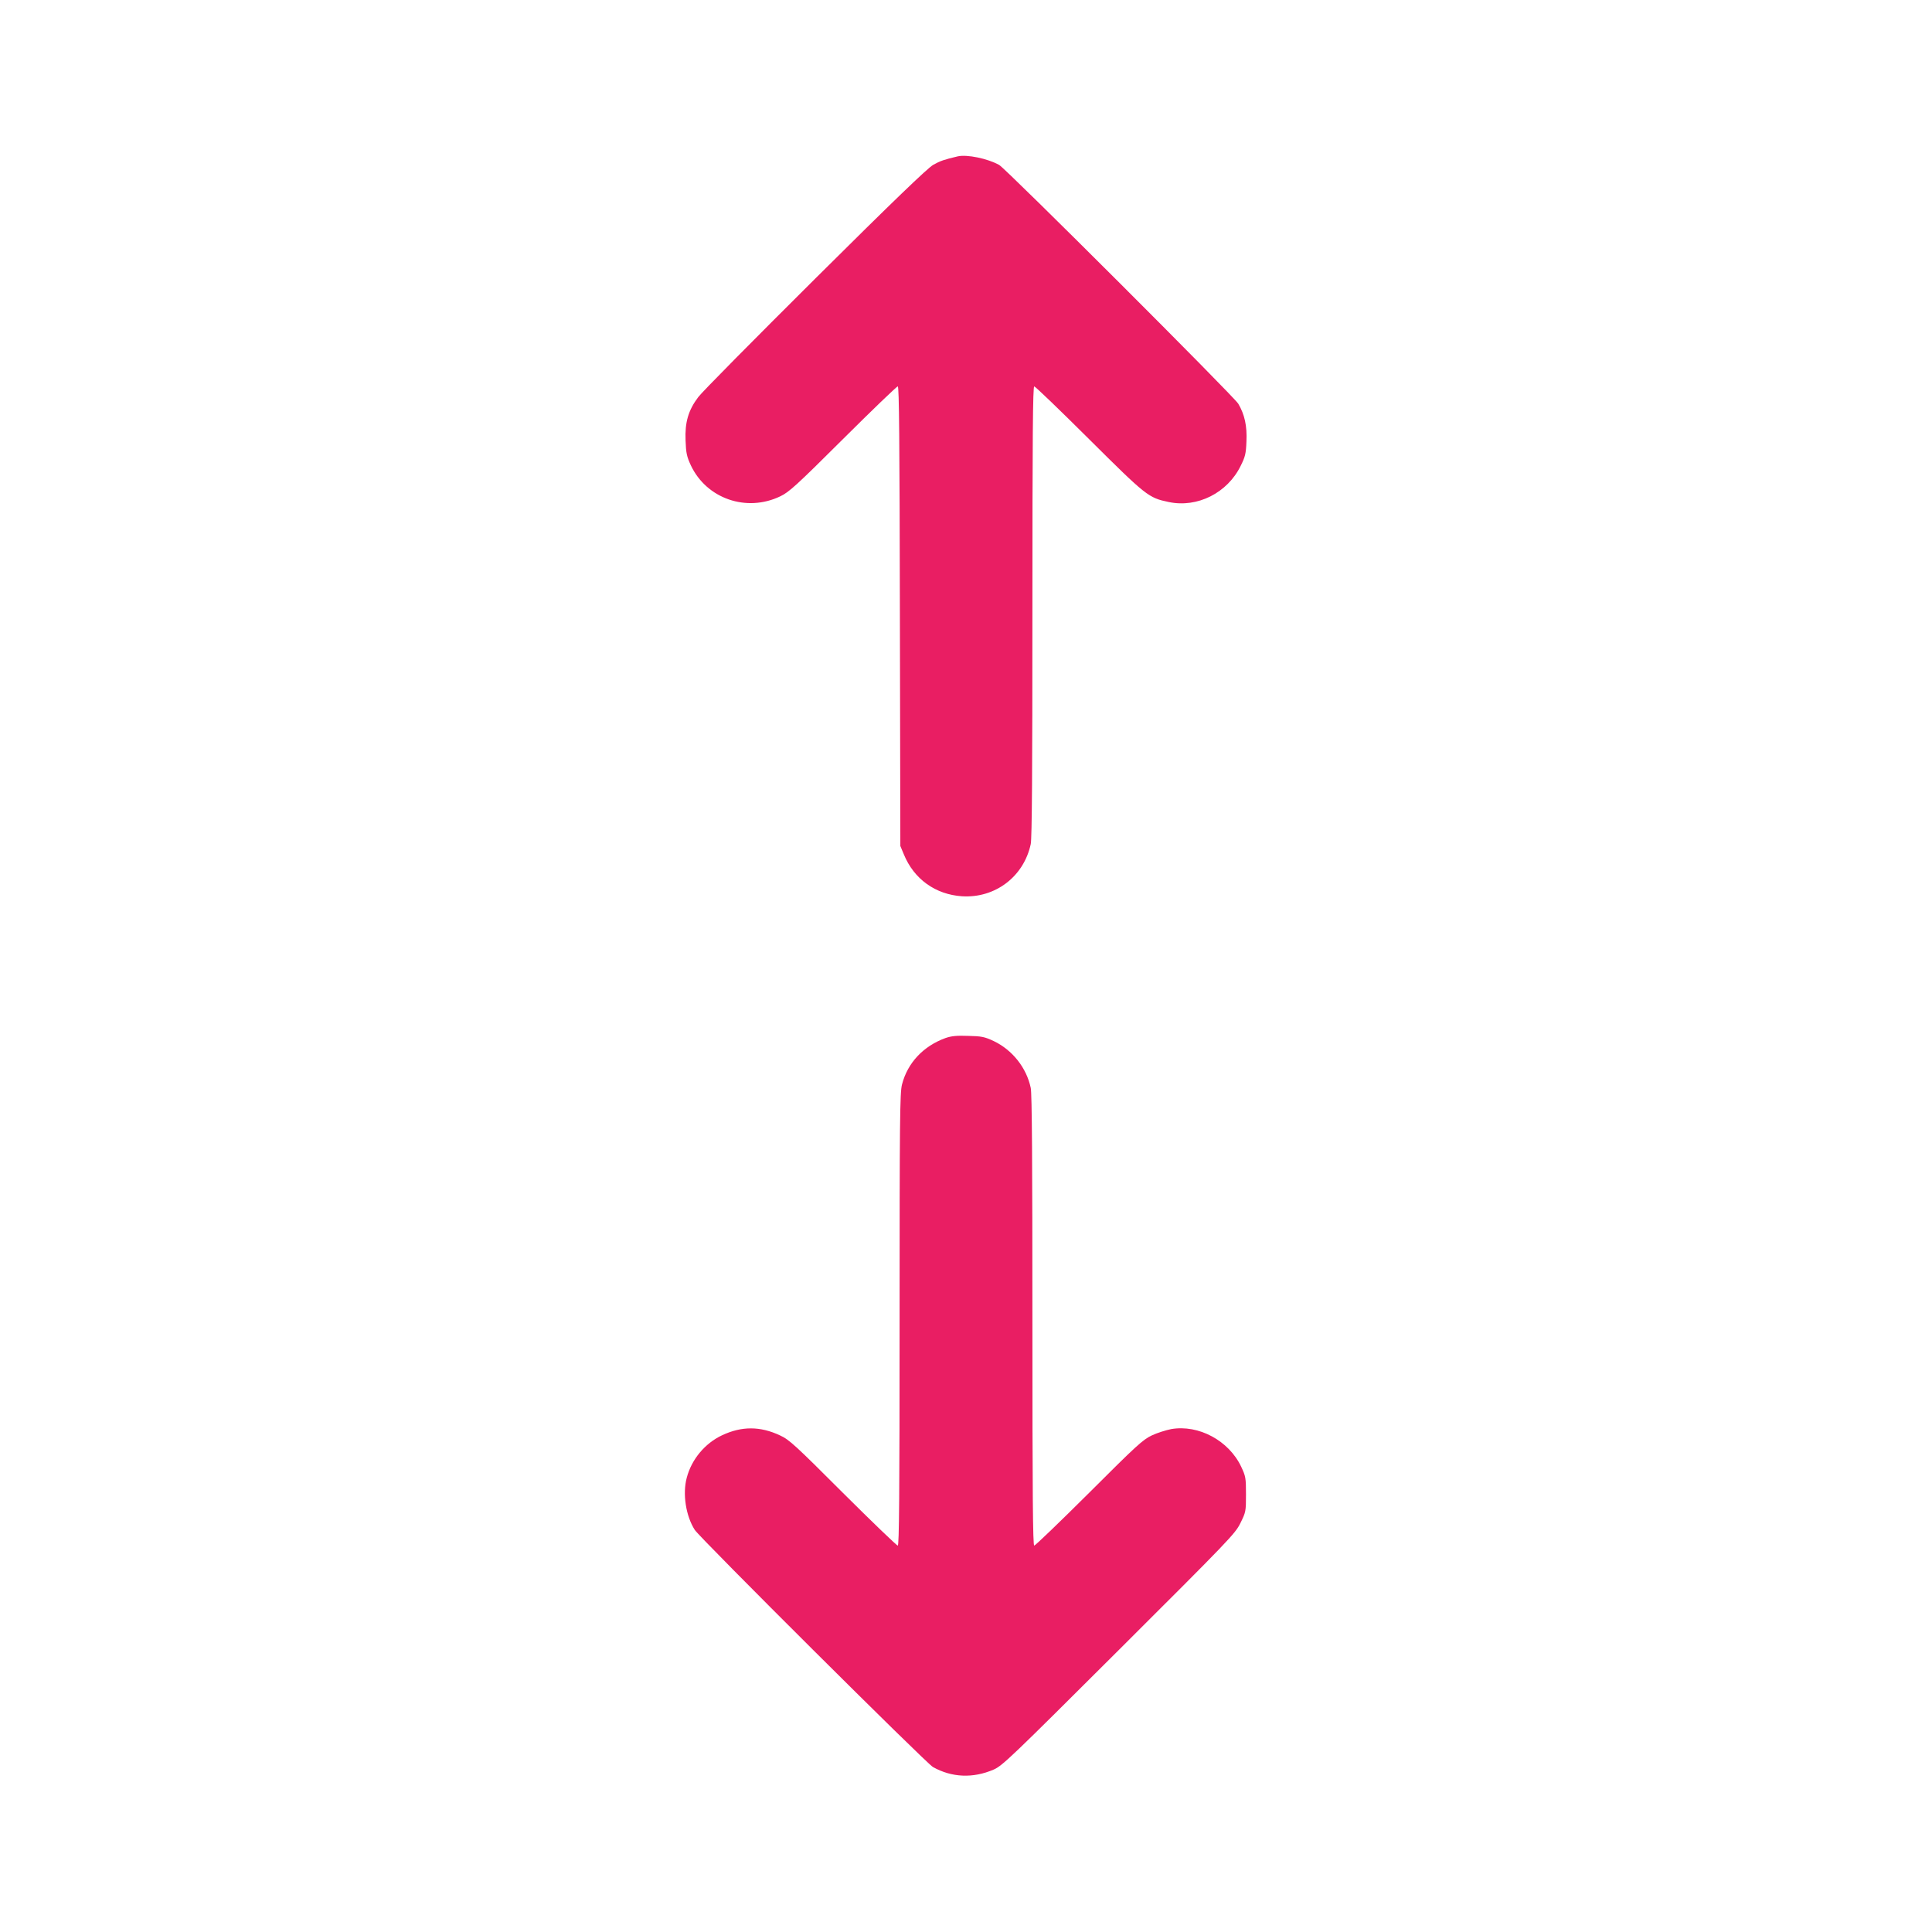
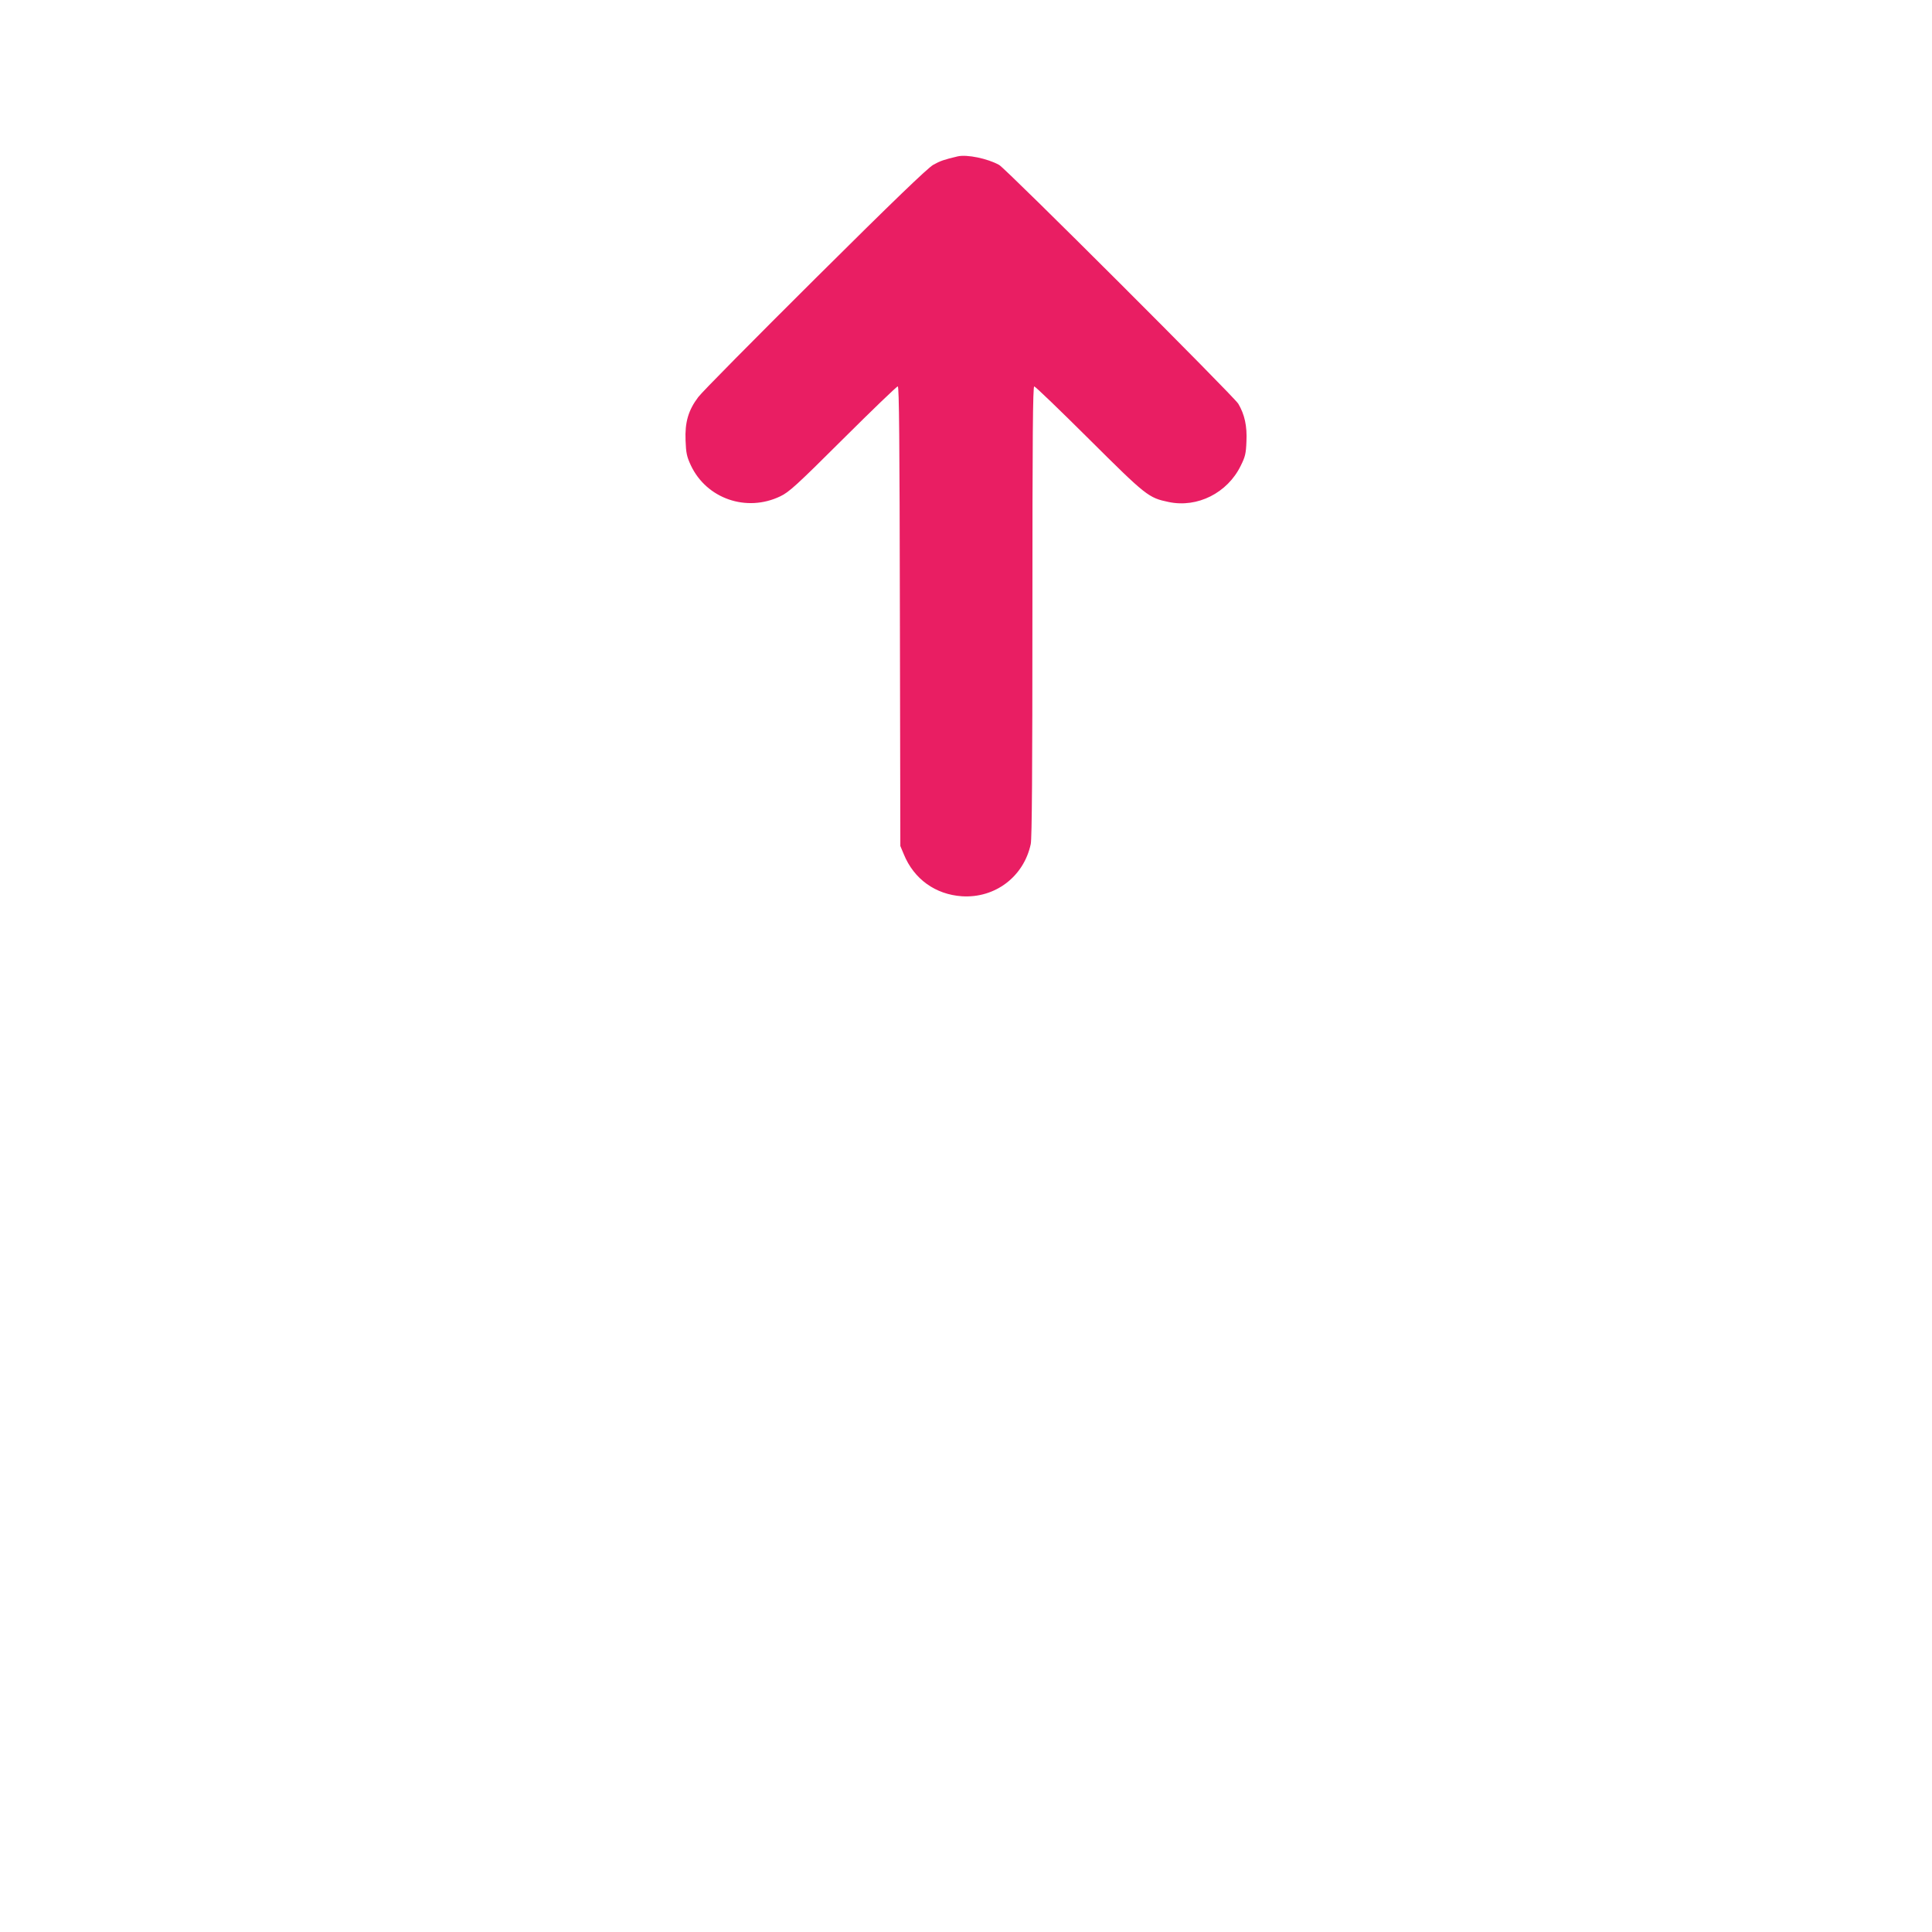
<svg xmlns="http://www.w3.org/2000/svg" version="1.0" width="1280pt" height="1280pt" viewBox="0 0 1280 1280" preserveAspectRatio="xMidYMid meet">
  <g transform="translate(0,1280) scale(0.1,-0.1)" fill="#e91e63" stroke="none">
-     <path d="M6345 11764 c-89 -21 -116 -30 -162 -56 -37 -21 -261 -236 -783 -755 -401 -399 -750 -751 -774 -784 -66 -87 -89 -168 -84 -287 3 -83 8 -107 35 -165 104 -221 369 -313 593 -205 57 27 107 72 415 379 193 192 356 349 363 349 9 0 12 -353 14 -1522 l3 -1523 23 -55 c67 -164 209 -266 385 -278 220 -14 410 130 456 346 8 38 11 485 11 1542 0 1165 3 1490 12 1490 7 0 170 -157 363 -349 380 -378 394 -389 528 -417 190 -40 389 60 477 240 30 60 35 81 38 161 5 102 -12 179 -54 250 -30 50 -1537 1555 -1584 1582 -77 43 -214 71 -275 57z" />
-     <path d="M6265 5923 c-147 -53 -252 -164 -289 -308 -14 -52 -16 -236 -16 -1557 0 -1171 -3 -1498 -12 -1498 -7 0 -170 157 -363 349 -316 316 -356 353 -417 381 -132 62 -254 62 -384 1 -113 -53 -202 -159 -234 -281 -29 -107 -6 -254 53 -346 35 -54 1533 -1546 1578 -1571 125 -70 265 -76 402 -17 58 25 115 80 830 793 732 730 770 769 805 840 36 73 37 77 37 190 0 110 -2 120 -32 184 -82 173 -282 280 -463 249 -35 -7 -93 -25 -129 -42 -59 -28 -101 -66 -416 -381 -193 -192 -356 -349 -363 -349 -9 0 -12 325 -12 1490 0 1056 -3 1504 -11 1542 -28 134 -122 252 -246 311 -60 28 -80 32 -168 34 -77 3 -112 -1 -150 -14z" />
+     <path d="M6345 11764 c-89 -21 -116 -30 -162 -56 -37 -21 -261 -236 -783 -755 -401 -399 -750 -751 -774 -784 -66 -87 -89 -168 -84 -287 3 -83 8 -107 35 -165 104 -221 369 -313 593 -205 57 27 107 72 415 379 193 192 356 349 363 349 9 0 12 -353 14 -1522 l3 -1523 23 -55 c67 -164 209 -266 385 -278 220 -14 410 130 456 346 8 38 11 485 11 1542 0 1165 3 1490 12 1490 7 0 170 -157 363 -349 380 -378 394 -389 528 -417 190 -40 389 60 477 240 30 60 35 81 38 161 5 102 -12 179 -54 250 -30 50 -1537 1555 -1584 1582 -77 43 -214 71 -275 57" />
  </g>
</svg>